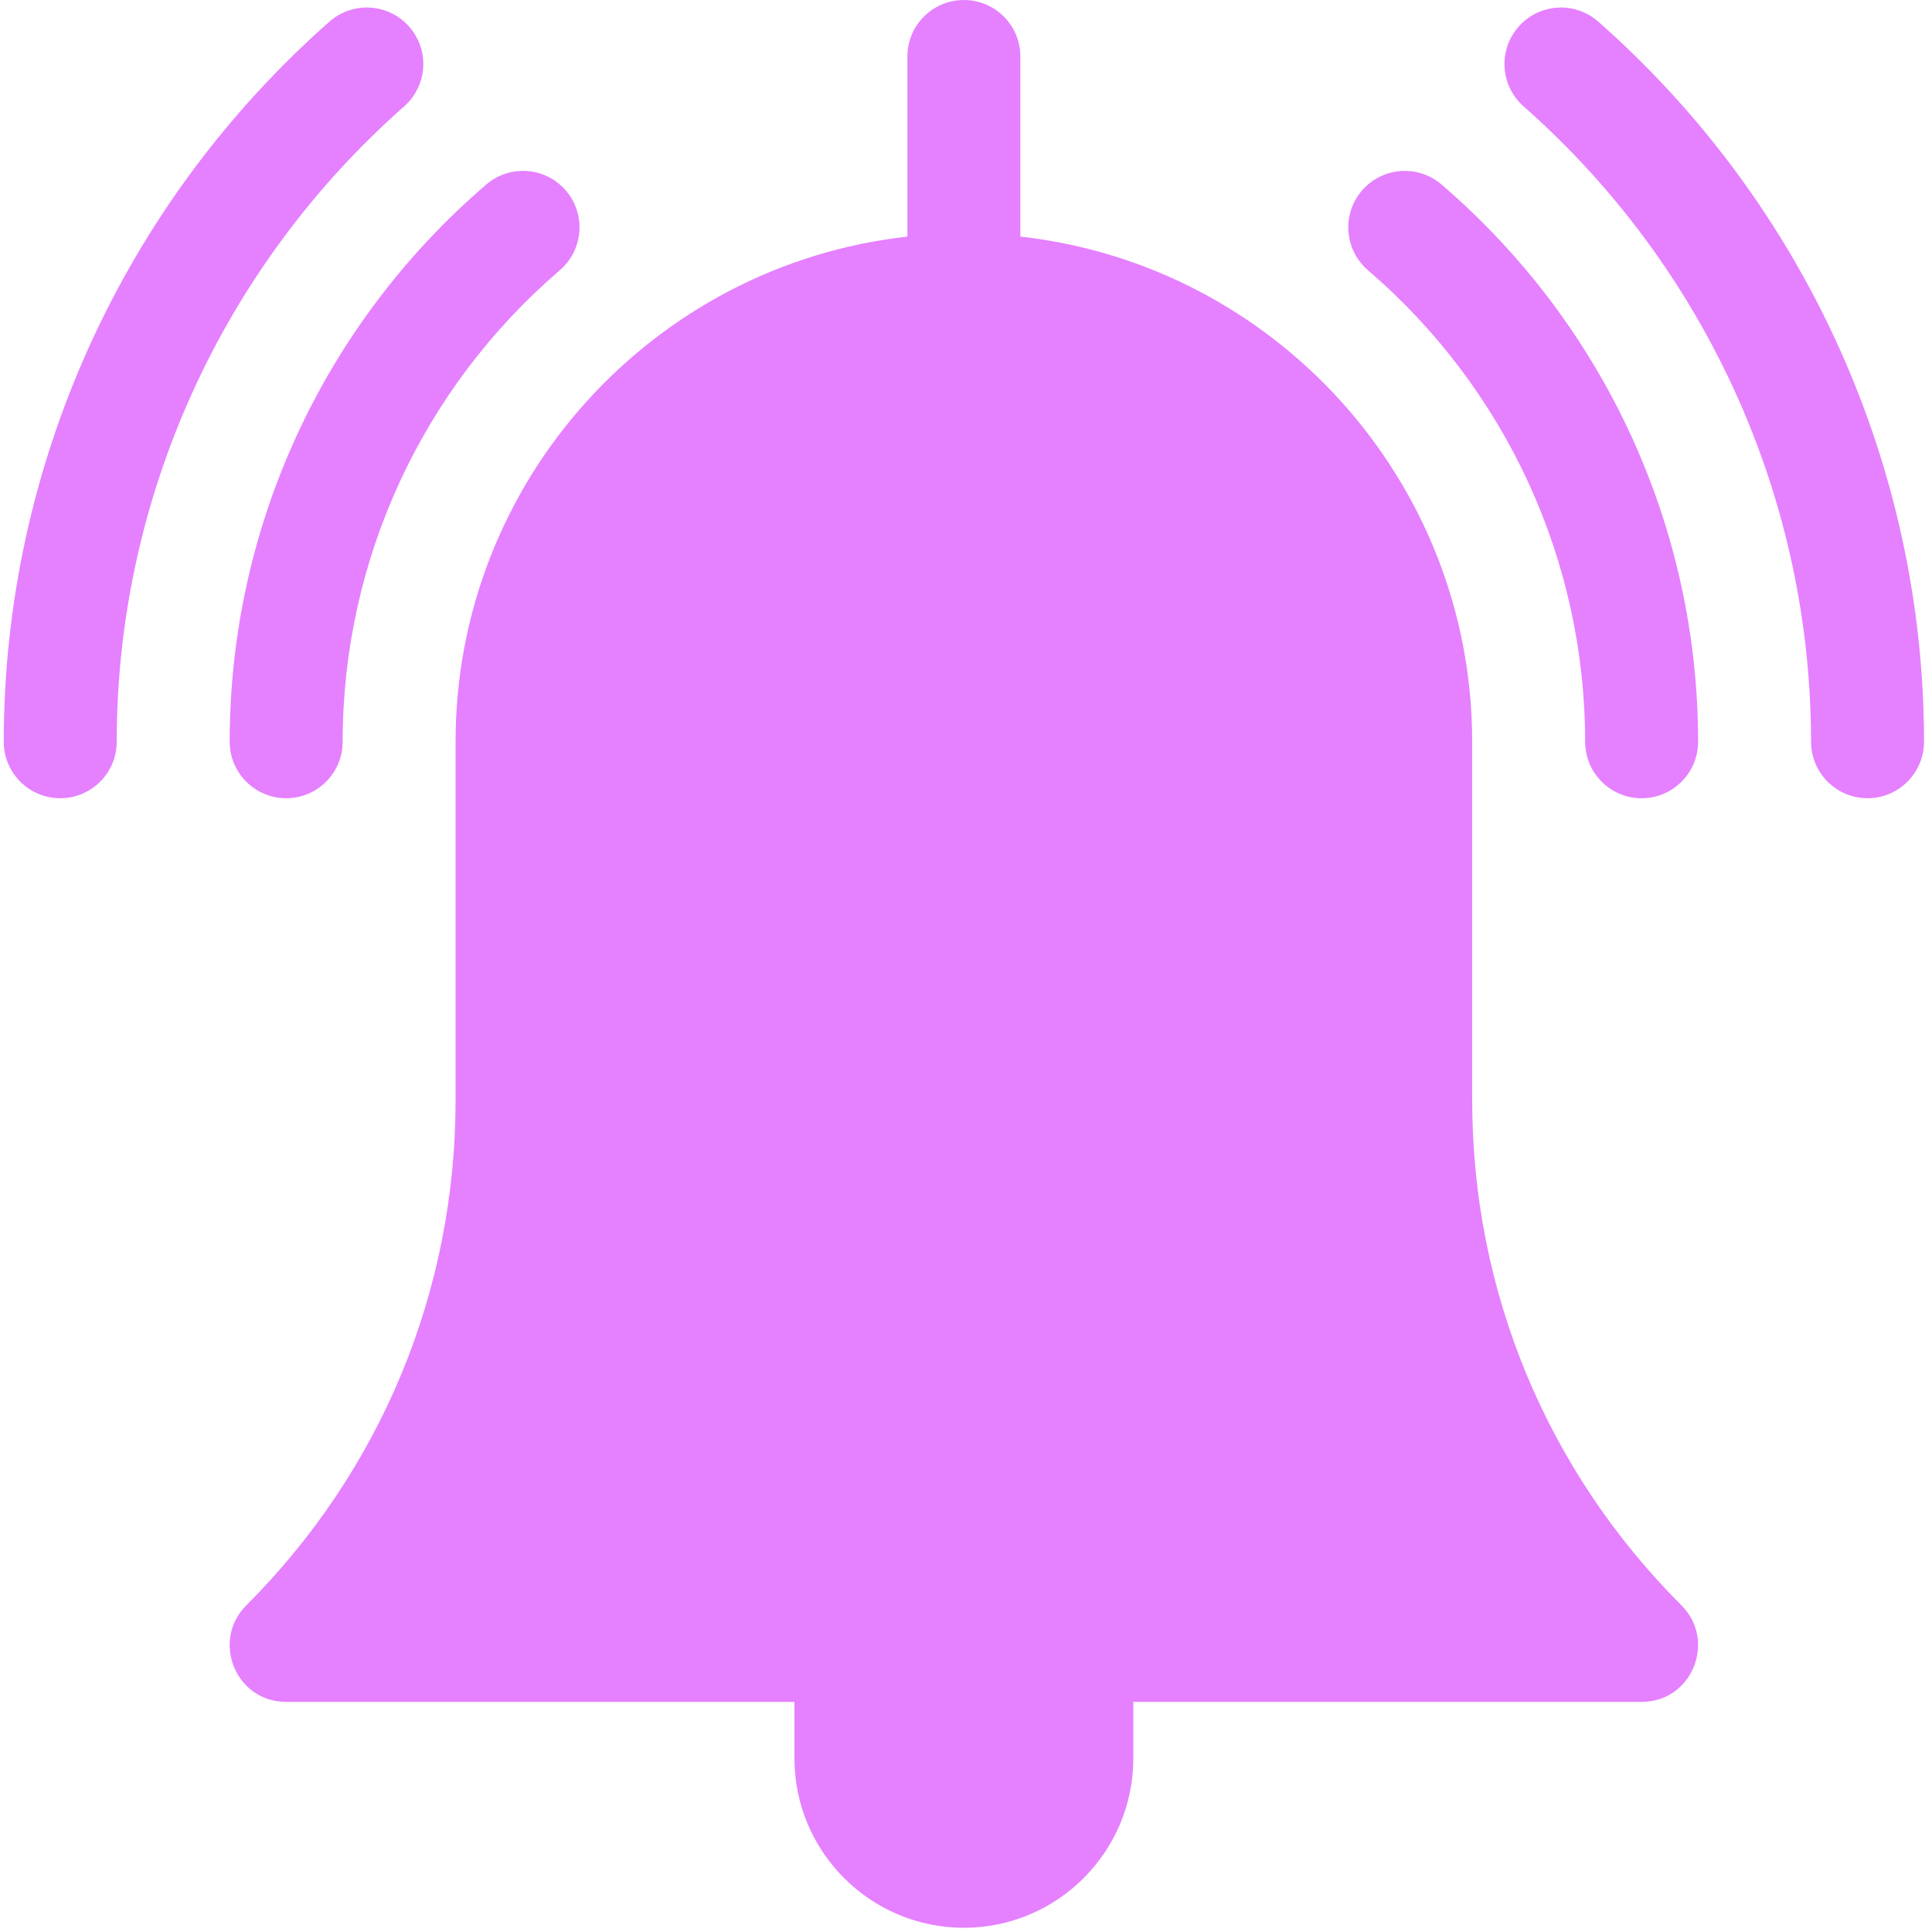
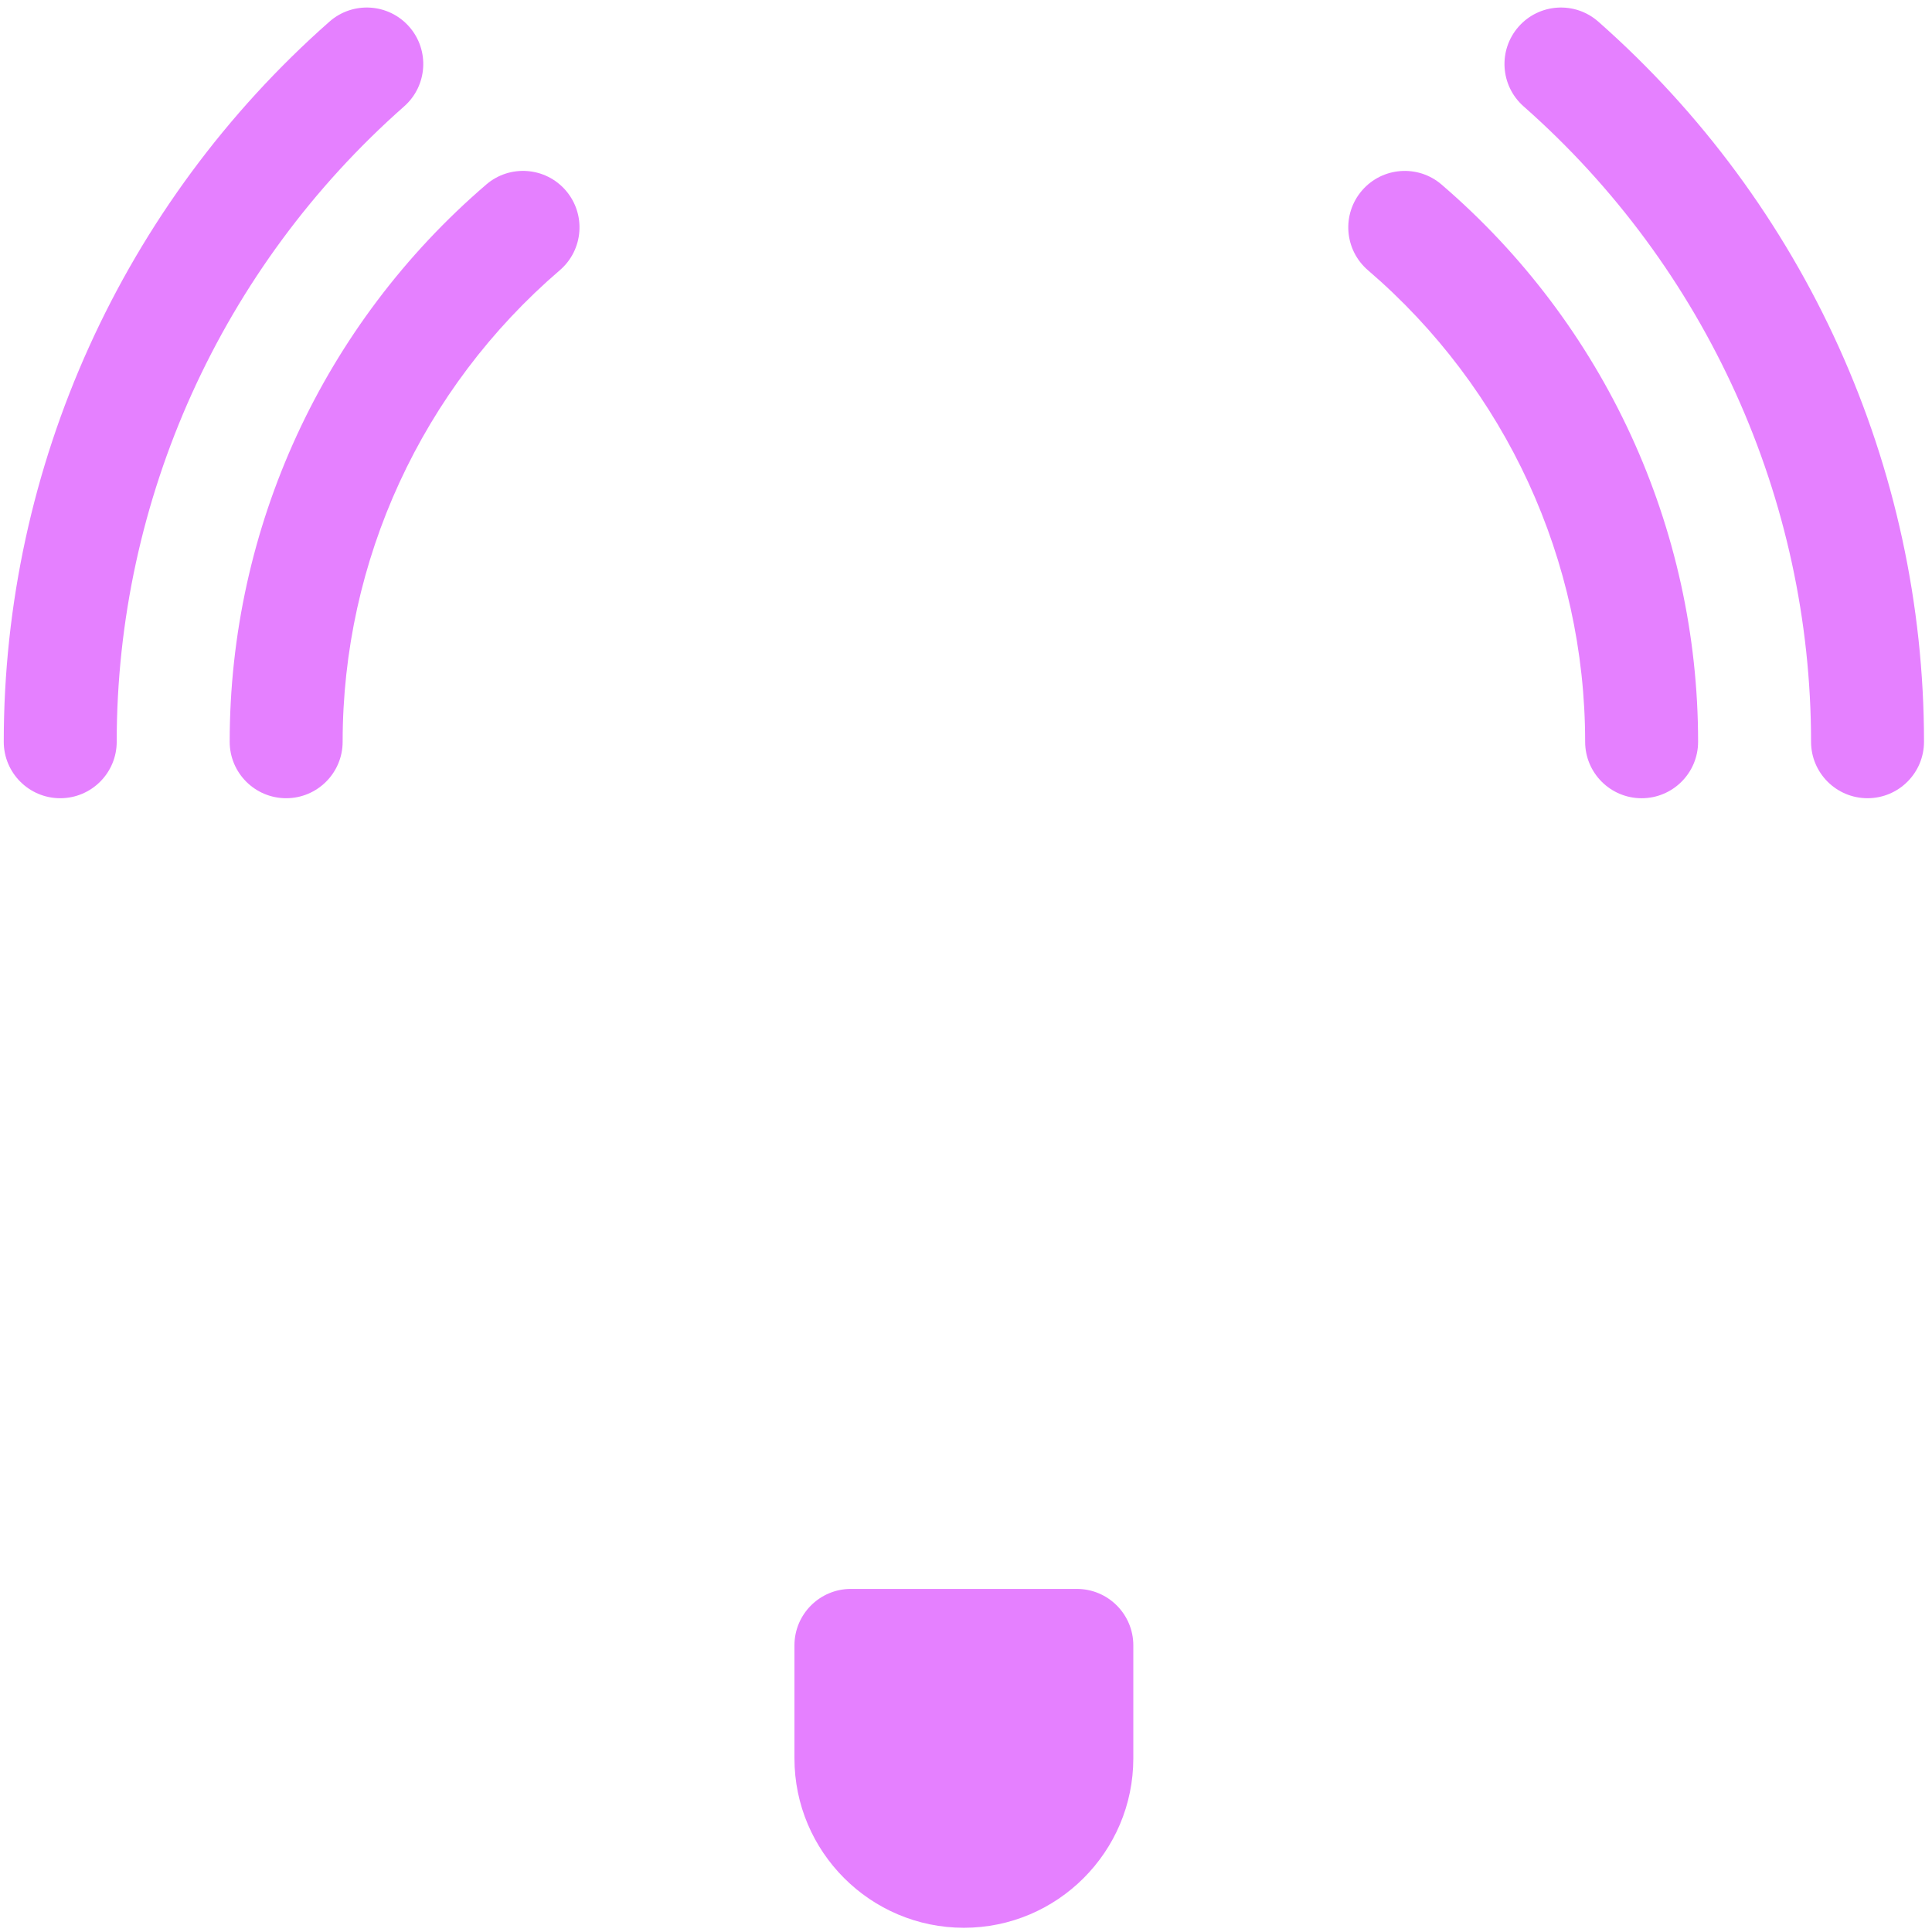
<svg xmlns="http://www.w3.org/2000/svg" width="64" height="64" version="1.1" viewBox="0 0 16.933 16.933">
  <g transform="translate(0 -280.07)">
    <g transform="matrix(.033 0 0 .033 -7.7e-7 280.07)" fill="#e580ff" stroke-width="8">
      <g fill="#e580ff" stroke-width="8">
        <path d="m107.34 28.249c6.212-5.48 6.807-14.958 1.326-21.171-5.479-6.213-14.959-6.807-21.172-1.327-54.97 48.487-86.497 118.2-86.497 191.25 0 8.284 6.716 15 15 15s15-6.716 15-15c0-64.449 27.826-125.96 76.343-168.75zm317.16-22.498c-6.214-5.48-15.693-4.885-21.172 1.327-5.48 6.213-4.886 15.691 1.326 21.171 48.517 42.795 76.343 104.3 76.343 168.75 0 8.284 6.716 15 15 15s15-6.716 15-15c0-73.054-31.527-142.76-86.497-191.25zm-295.36 43.259c-43.303 37.169-68.138 91.109-68.138 147.99 0 8.284 6.716 15 15 15s15-6.716 15-15c0-48.12 21.022-93.763 57.677-125.23 6.286-5.396 7.008-14.866 1.612-21.152-5.396-6.287-14.867-7.008-21.151-1.612zm253.72 0c-6.286-5.396-15.756-4.674-21.151 1.612-5.396 6.286-4.674 15.756 1.612 21.152 36.655 31.463 57.677 77.106 57.677 125.23 0 8.284 6.716 15 15 15s15-6.716 15-15c0-56.881-24.835-110.82-68.138-147.99zm-96.862 372.99h-60c-8.284 0-15 6.716-15 15v30c0 24.813 20.187 45 45 45s45-20.187 45-45v-30c0-8.284-6.716-15-15-15z" fill="#e580ff" stroke-width="8" />
      </g>
-       <path d="m446.6 426.39c-35.857-35.859-55.604-83.535-55.604-134.24v-95.147c0-69.369-52.594-126.68-120-134.16v-47.838c0-8.284-6.716-15-15-15s-15 6.716-15 15v47.838c-67.406 7.486-120 64.793-120 134.16v95.147c0 50.71-19.747 98.385-55.604 134.24-9.283 9.276-2.944 25.609 10.604 25.609h360c13.51 0 19.911-16.308 10.604-25.608z" />
    </g>
  </g>
</svg>